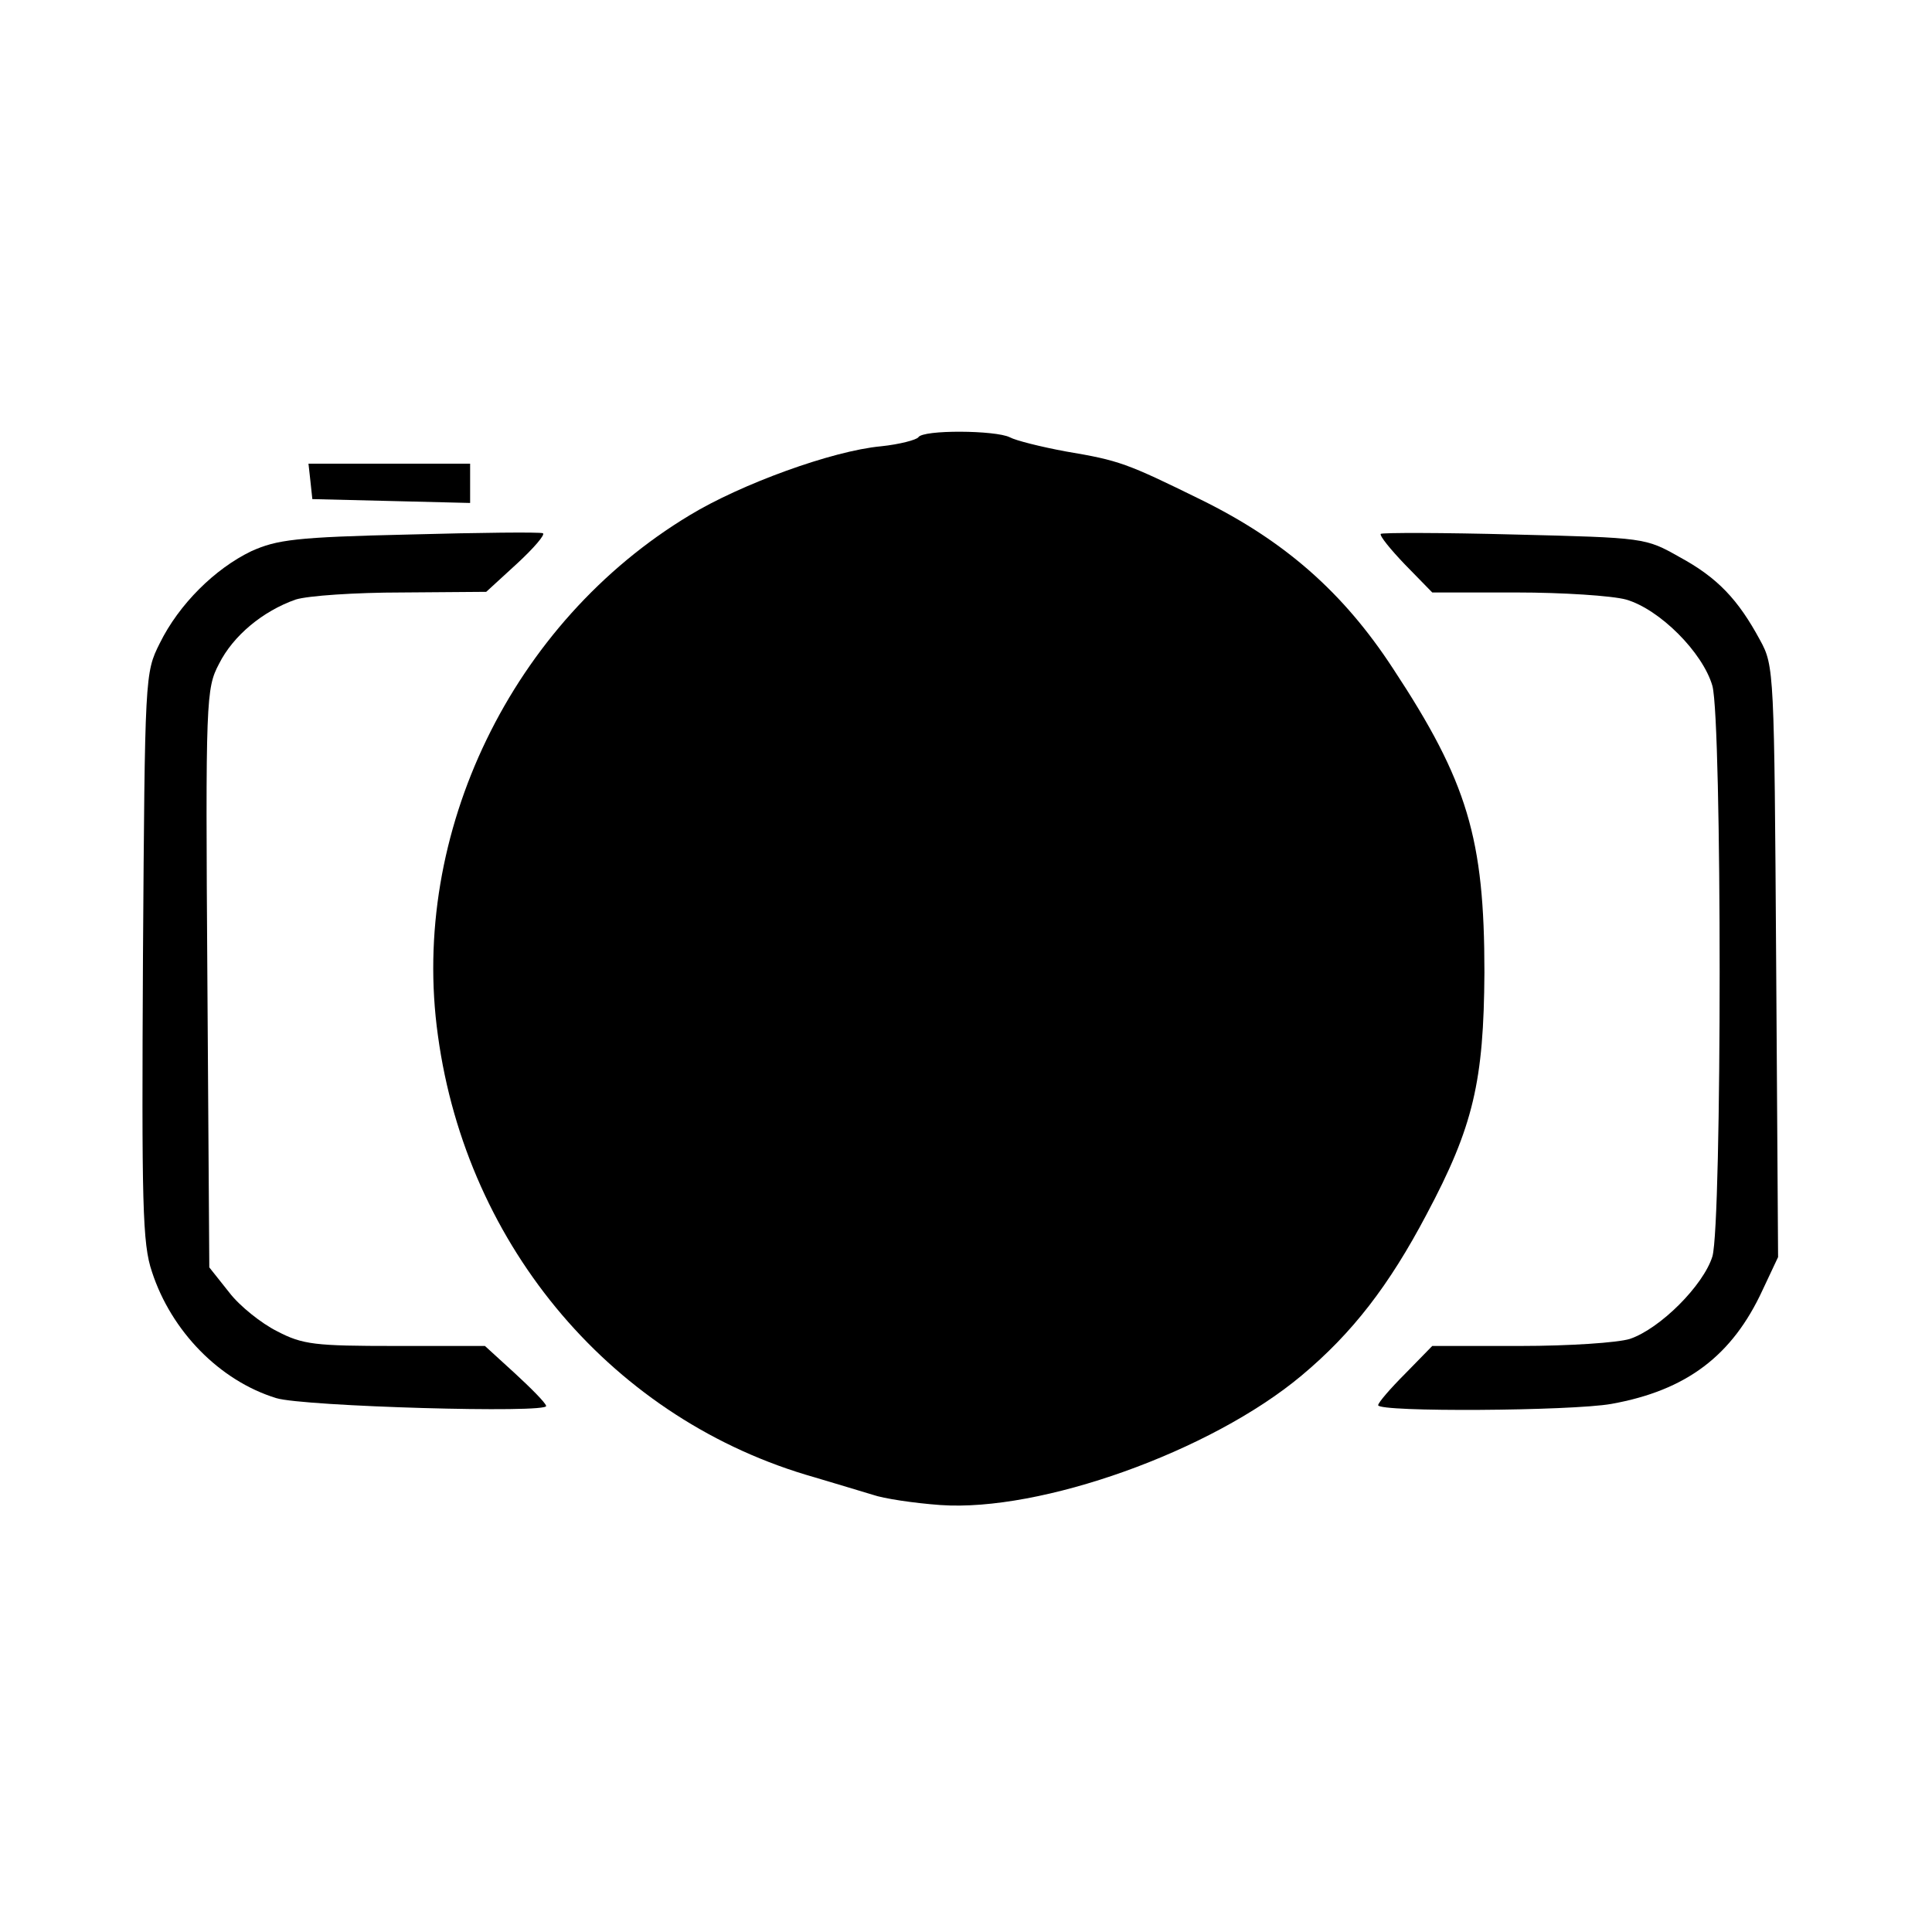
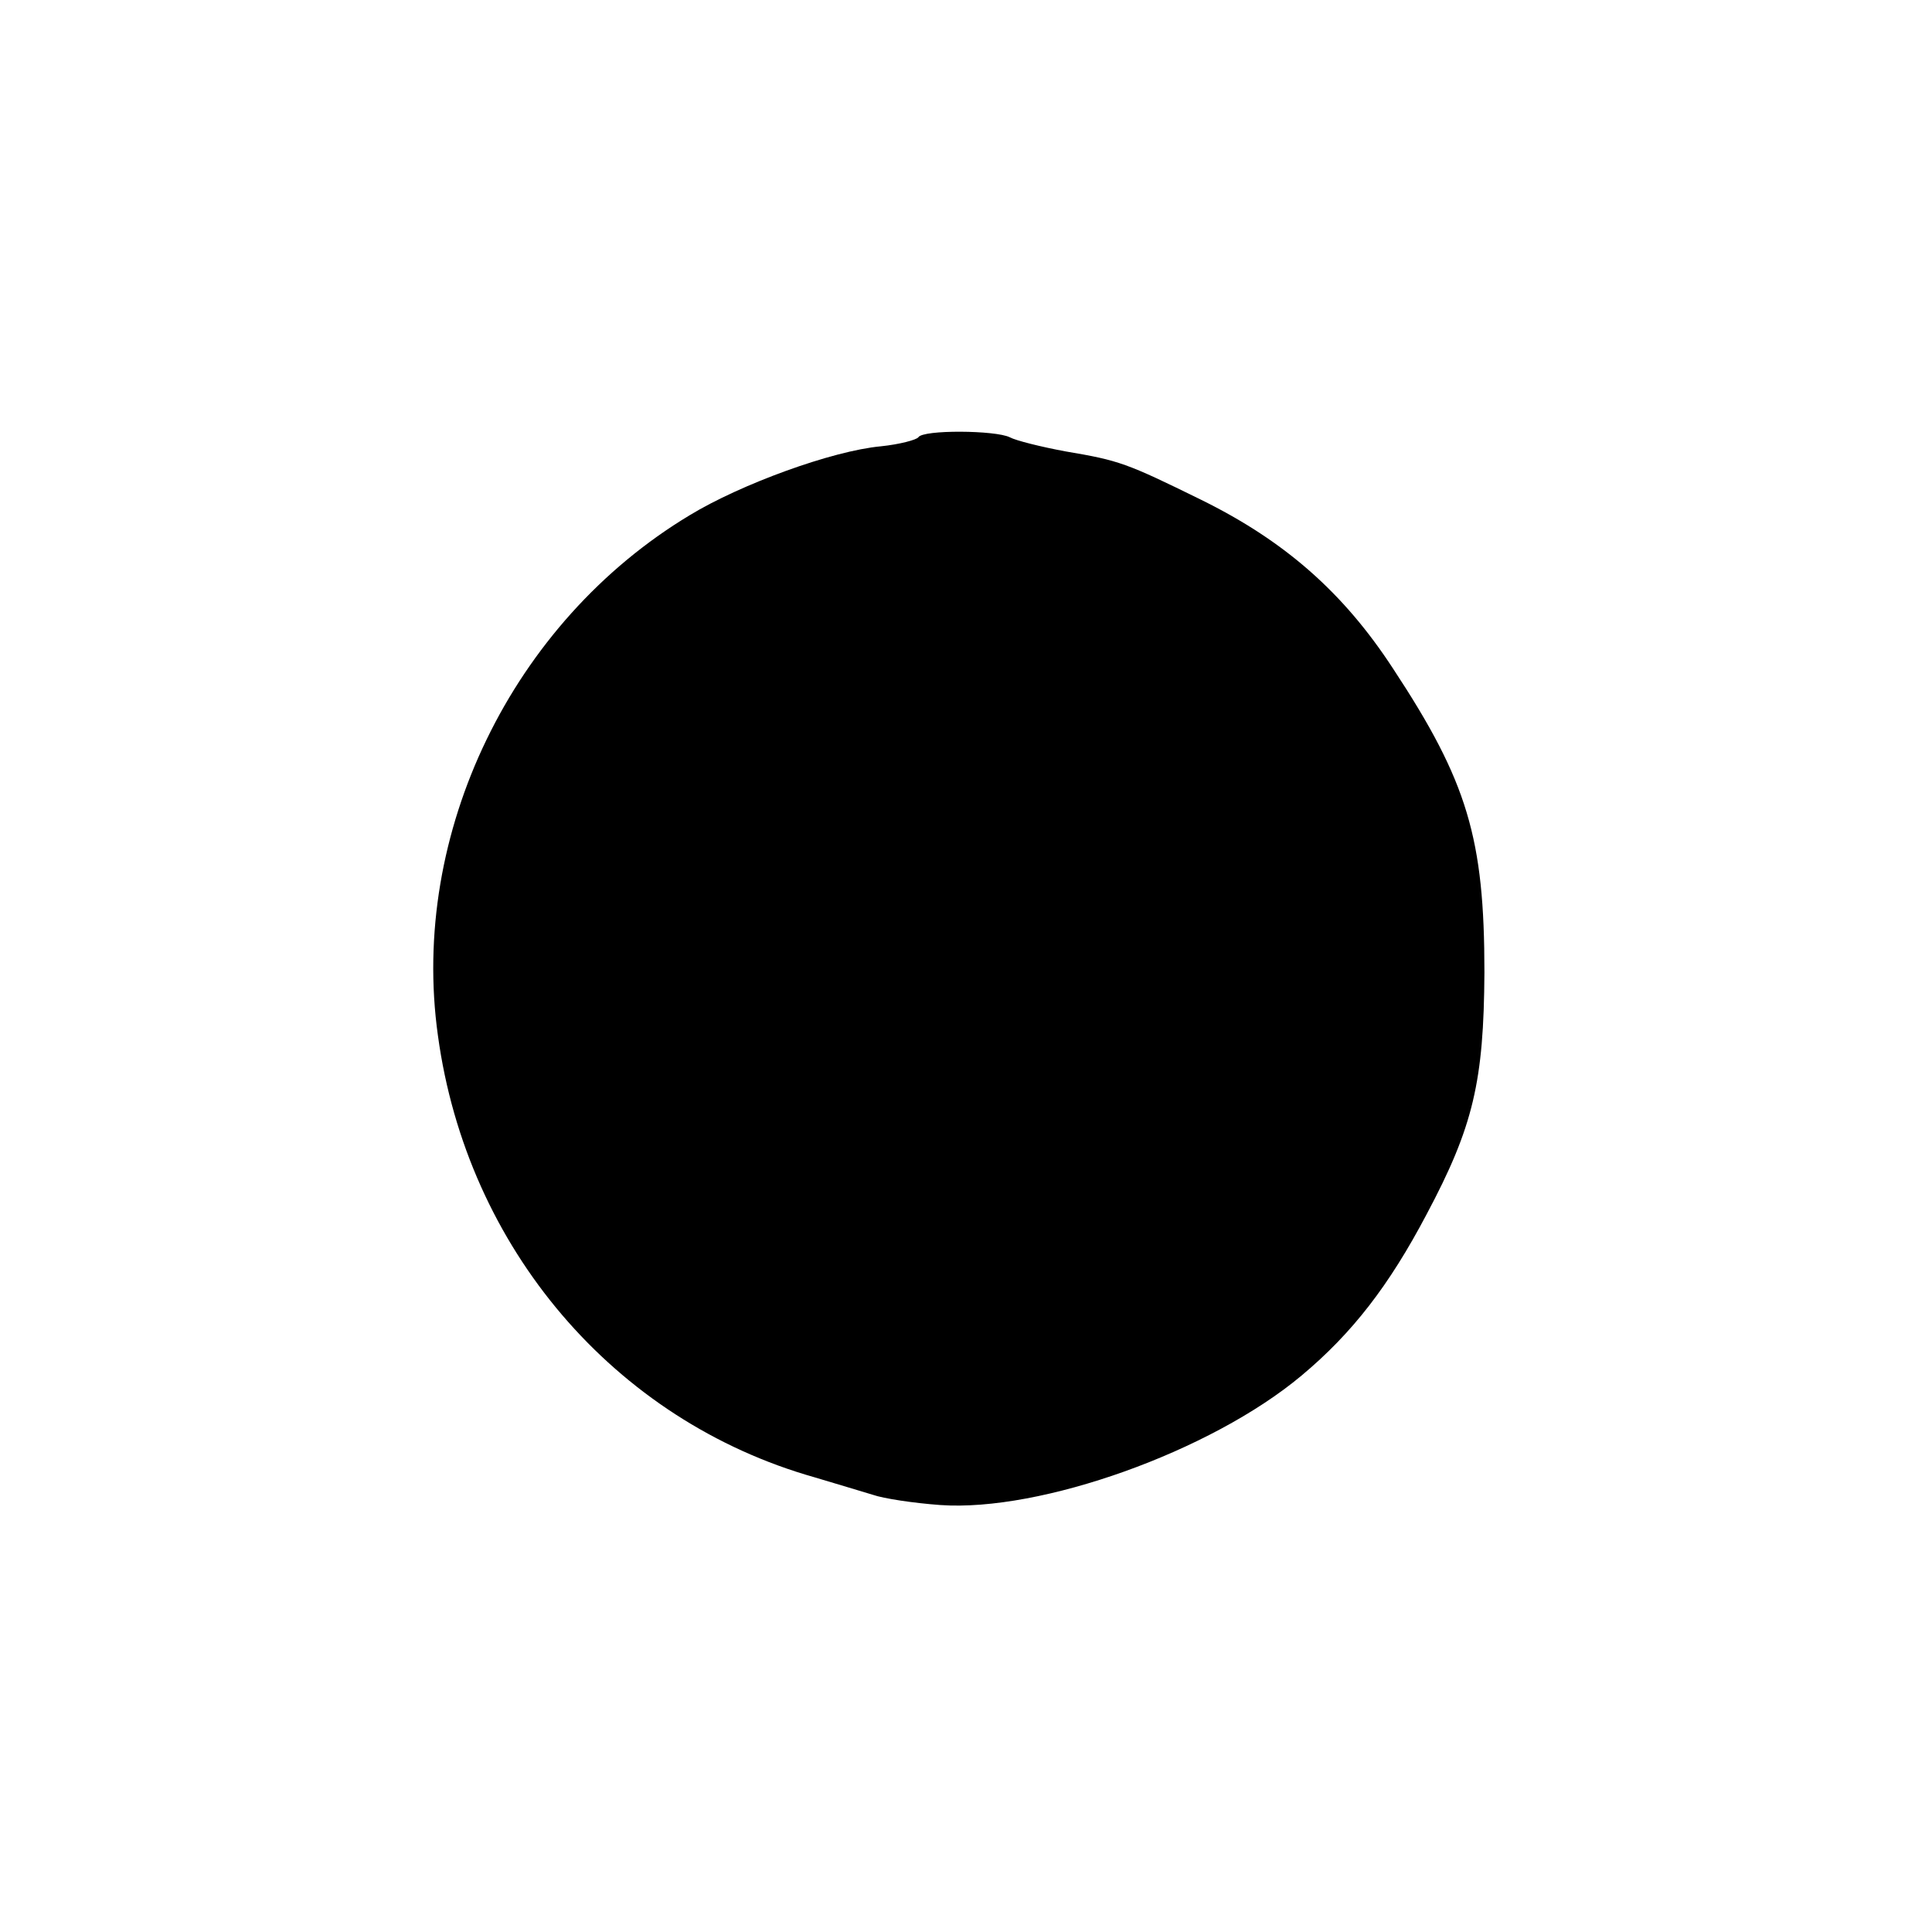
<svg xmlns="http://www.w3.org/2000/svg" version="1.0" width="300pt" height="300pt" viewBox="0 0 300 300" preserveAspectRatio="xMidYMid meet">
  <g transform="translate(0,300) scale(0.1,-0.1)" fill="#000000" stroke="none">
    <path d="M1426 2321 c-3 -4 -29 -11 -58 -14 -76 -7 -218 -59 -297 -107 -276 -166 -435 -494 -391 -808 45 -330 274 -598 585 -686 33 -10 74 -22 90 -27 17 -6 64 -13 105 -16 156 -11 420 83 561 201 79 66 136 140 194 250 73 137 89 207 90 376 0 208 -26 296 -142 472 -77 118 -168 198 -298 262 -116 57 -127 61 -210 75 -38 7 -78 17 -87 22 -22 11 -135 12 -142 0z" />
-     <path d="M482 2253 l3 -28 123 -3 122 -3 0 31 0 30 -126 0 -125 0 3 -27z" />
-     <path d="M635 2170 c-176 -4 -205 -8 -245 -26 -56 -27 -112 -82 -142 -143 -23 -46 -23 -49 -26 -486 -2 -386 -1 -446 14 -490 30 -92 105 -169 193 -196 42 -13 425 -24 419 -12 -1 5 -24 28 -49 51 l-46 42 -139 0 c-125 0 -144 2 -184 23 -24 12 -58 39 -74 60 l-31 39 -3 449 c-3 434 -2 450 18 488 22 44 68 82 119 100 19 6 93 11 165 11 l131 1 48 44 c26 24 44 45 40 47 -5 2 -98 1 -208 -2z" />
-     <path d="M2144 2171 c-2 -3 15 -24 38 -48 l42 -43 131 0 c71 0 148 -5 170 -11 52 -15 119 -82 134 -134 15 -56 15 -834 0 -886 -14 -45 -81 -112 -128 -128 -19 -6 -95 -11 -170 -11 l-137 0 -42 -43 c-23 -23 -42 -45 -42 -49 0 -11 300 -9 362 2 117 21 188 75 235 177 l24 51 -3 459 c-3 450 -3 459 -25 499 -34 63 -66 97 -125 129 -53 30 -54 30 -256 35 -112 3 -206 3 -208 1z" />
  </g>
</svg>